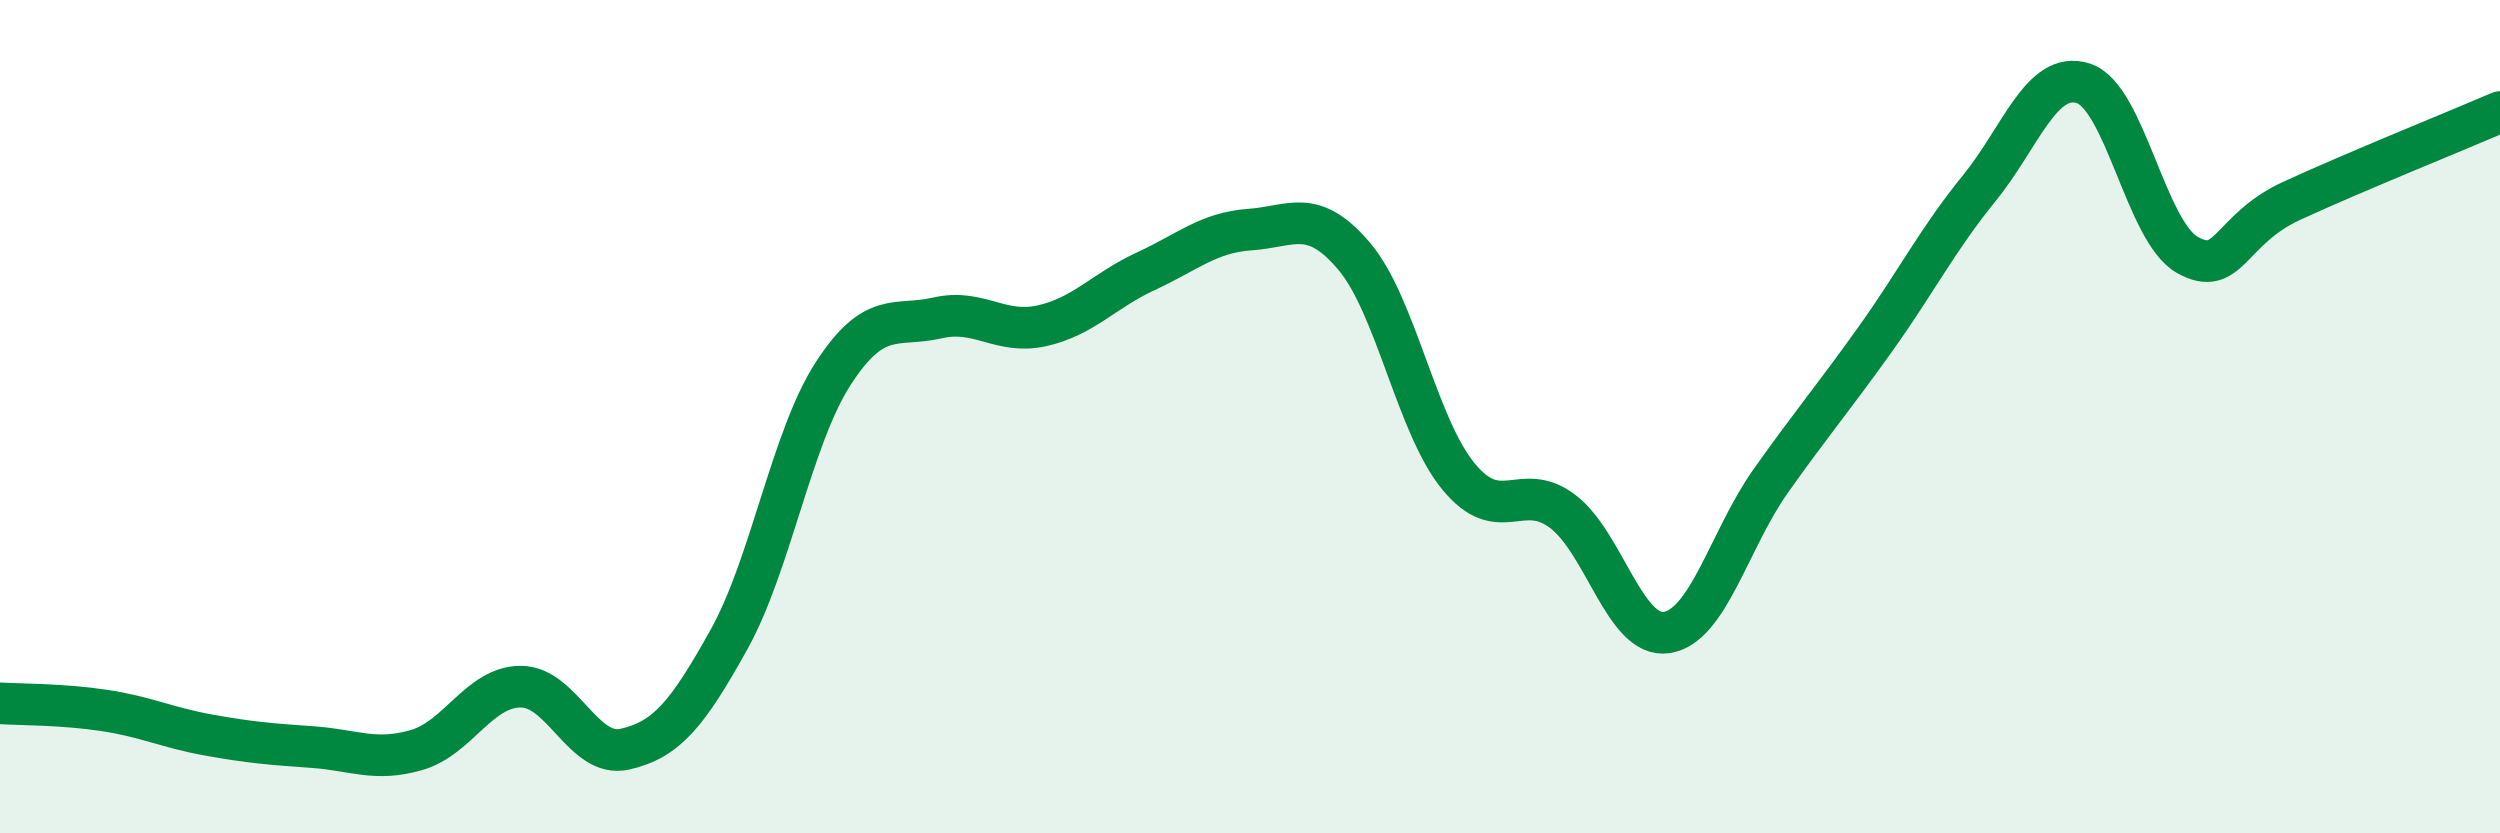
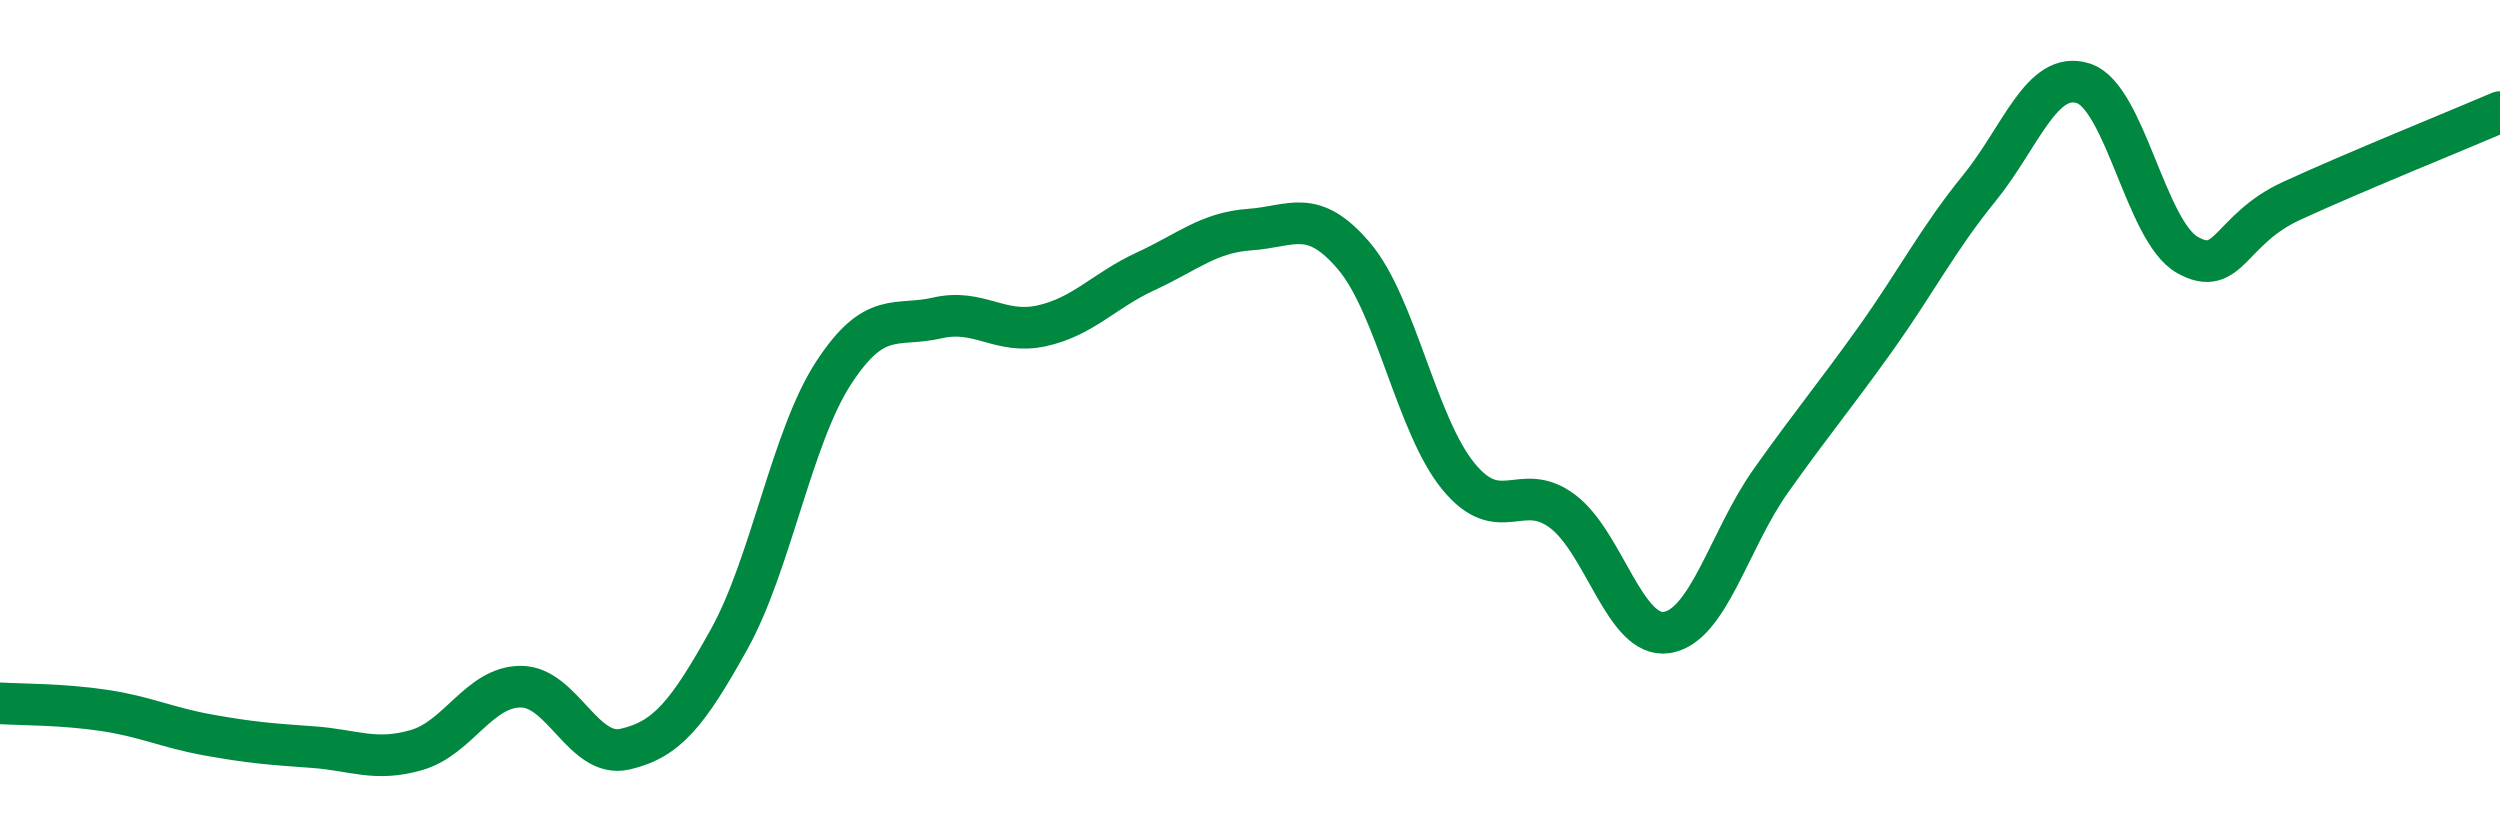
<svg xmlns="http://www.w3.org/2000/svg" width="60" height="20" viewBox="0 0 60 20">
-   <path d="M 0,16.88 C 0.5,16.91 1.5,16.9 2.5,17.05 C 3.5,17.2 4,17.46 5,17.64 C 6,17.82 6.5,17.86 7.5,17.93 C 8.5,18 9,18.29 10,18 C 11,17.71 11.5,16.48 12.5,16.48 C 13.5,16.48 14,18.21 15,17.98 C 16,17.75 16.5,17.14 17.5,15.34 C 18.5,13.54 19,10.5 20,8.96 C 21,7.42 21.5,7.86 22.5,7.63 C 23.5,7.4 24,8.04 25,7.82 C 26,7.6 26.5,6.97 27.5,6.51 C 28.5,6.05 29,5.58 30,5.51 C 31,5.44 31.5,4.97 32.5,6.15 C 33.5,7.33 34,10.21 35,11.43 C 36,12.65 36.5,11.52 37.5,12.27 C 38.5,13.02 39,15.33 40,15.18 C 41,15.03 41.5,12.95 42.5,11.54 C 43.5,10.13 44,9.55 45,8.15 C 46,6.75 46.5,5.75 47.5,4.52 C 48.5,3.29 49,1.68 50,2 C 51,2.32 51.5,5.56 52.5,6.12 C 53.5,6.68 53.5,5.51 55,4.82 C 56.5,4.13 59,3.12 60,2.69L60 20L0 20Z" fill="#008740" opacity="0.1" stroke-linecap="round" stroke-linejoin="round" />
  <path d="M 0,16.88 C 0.5,16.91 1.5,16.9 2.5,17.05 C 3.5,17.2 4,17.46 5,17.64 C 6,17.82 6.5,17.86 7.5,17.93 C 8.5,18 9,18.29 10,18 C 11,17.71 11.5,16.48 12.5,16.48 C 13.5,16.48 14,18.21 15,17.98 C 16,17.75 16.5,17.14 17.5,15.34 C 18.5,13.54 19,10.5 20,8.96 C 21,7.42 21.5,7.86 22.5,7.63 C 23.5,7.4 24,8.04 25,7.82 C 26,7.6 26.5,6.97 27.5,6.51 C 28.5,6.05 29,5.58 30,5.51 C 31,5.44 31.5,4.97 32.5,6.15 C 33.5,7.33 34,10.21 35,11.43 C 36,12.65 36.5,11.52 37.5,12.27 C 38.5,13.02 39,15.33 40,15.18 C 41,15.03 41.5,12.95 42.5,11.54 C 43.5,10.13 44,9.55 45,8.15 C 46,6.75 46.5,5.75 47.5,4.52 C 48.5,3.29 49,1.68 50,2 C 51,2.32 51.5,5.56 52.5,6.12 C 53.5,6.68 53.5,5.51 55,4.82 C 56.5,4.13 59,3.12 60,2.69" stroke="#008740" stroke-width="1" fill="none" stroke-linecap="round" stroke-linejoin="round" />
</svg>